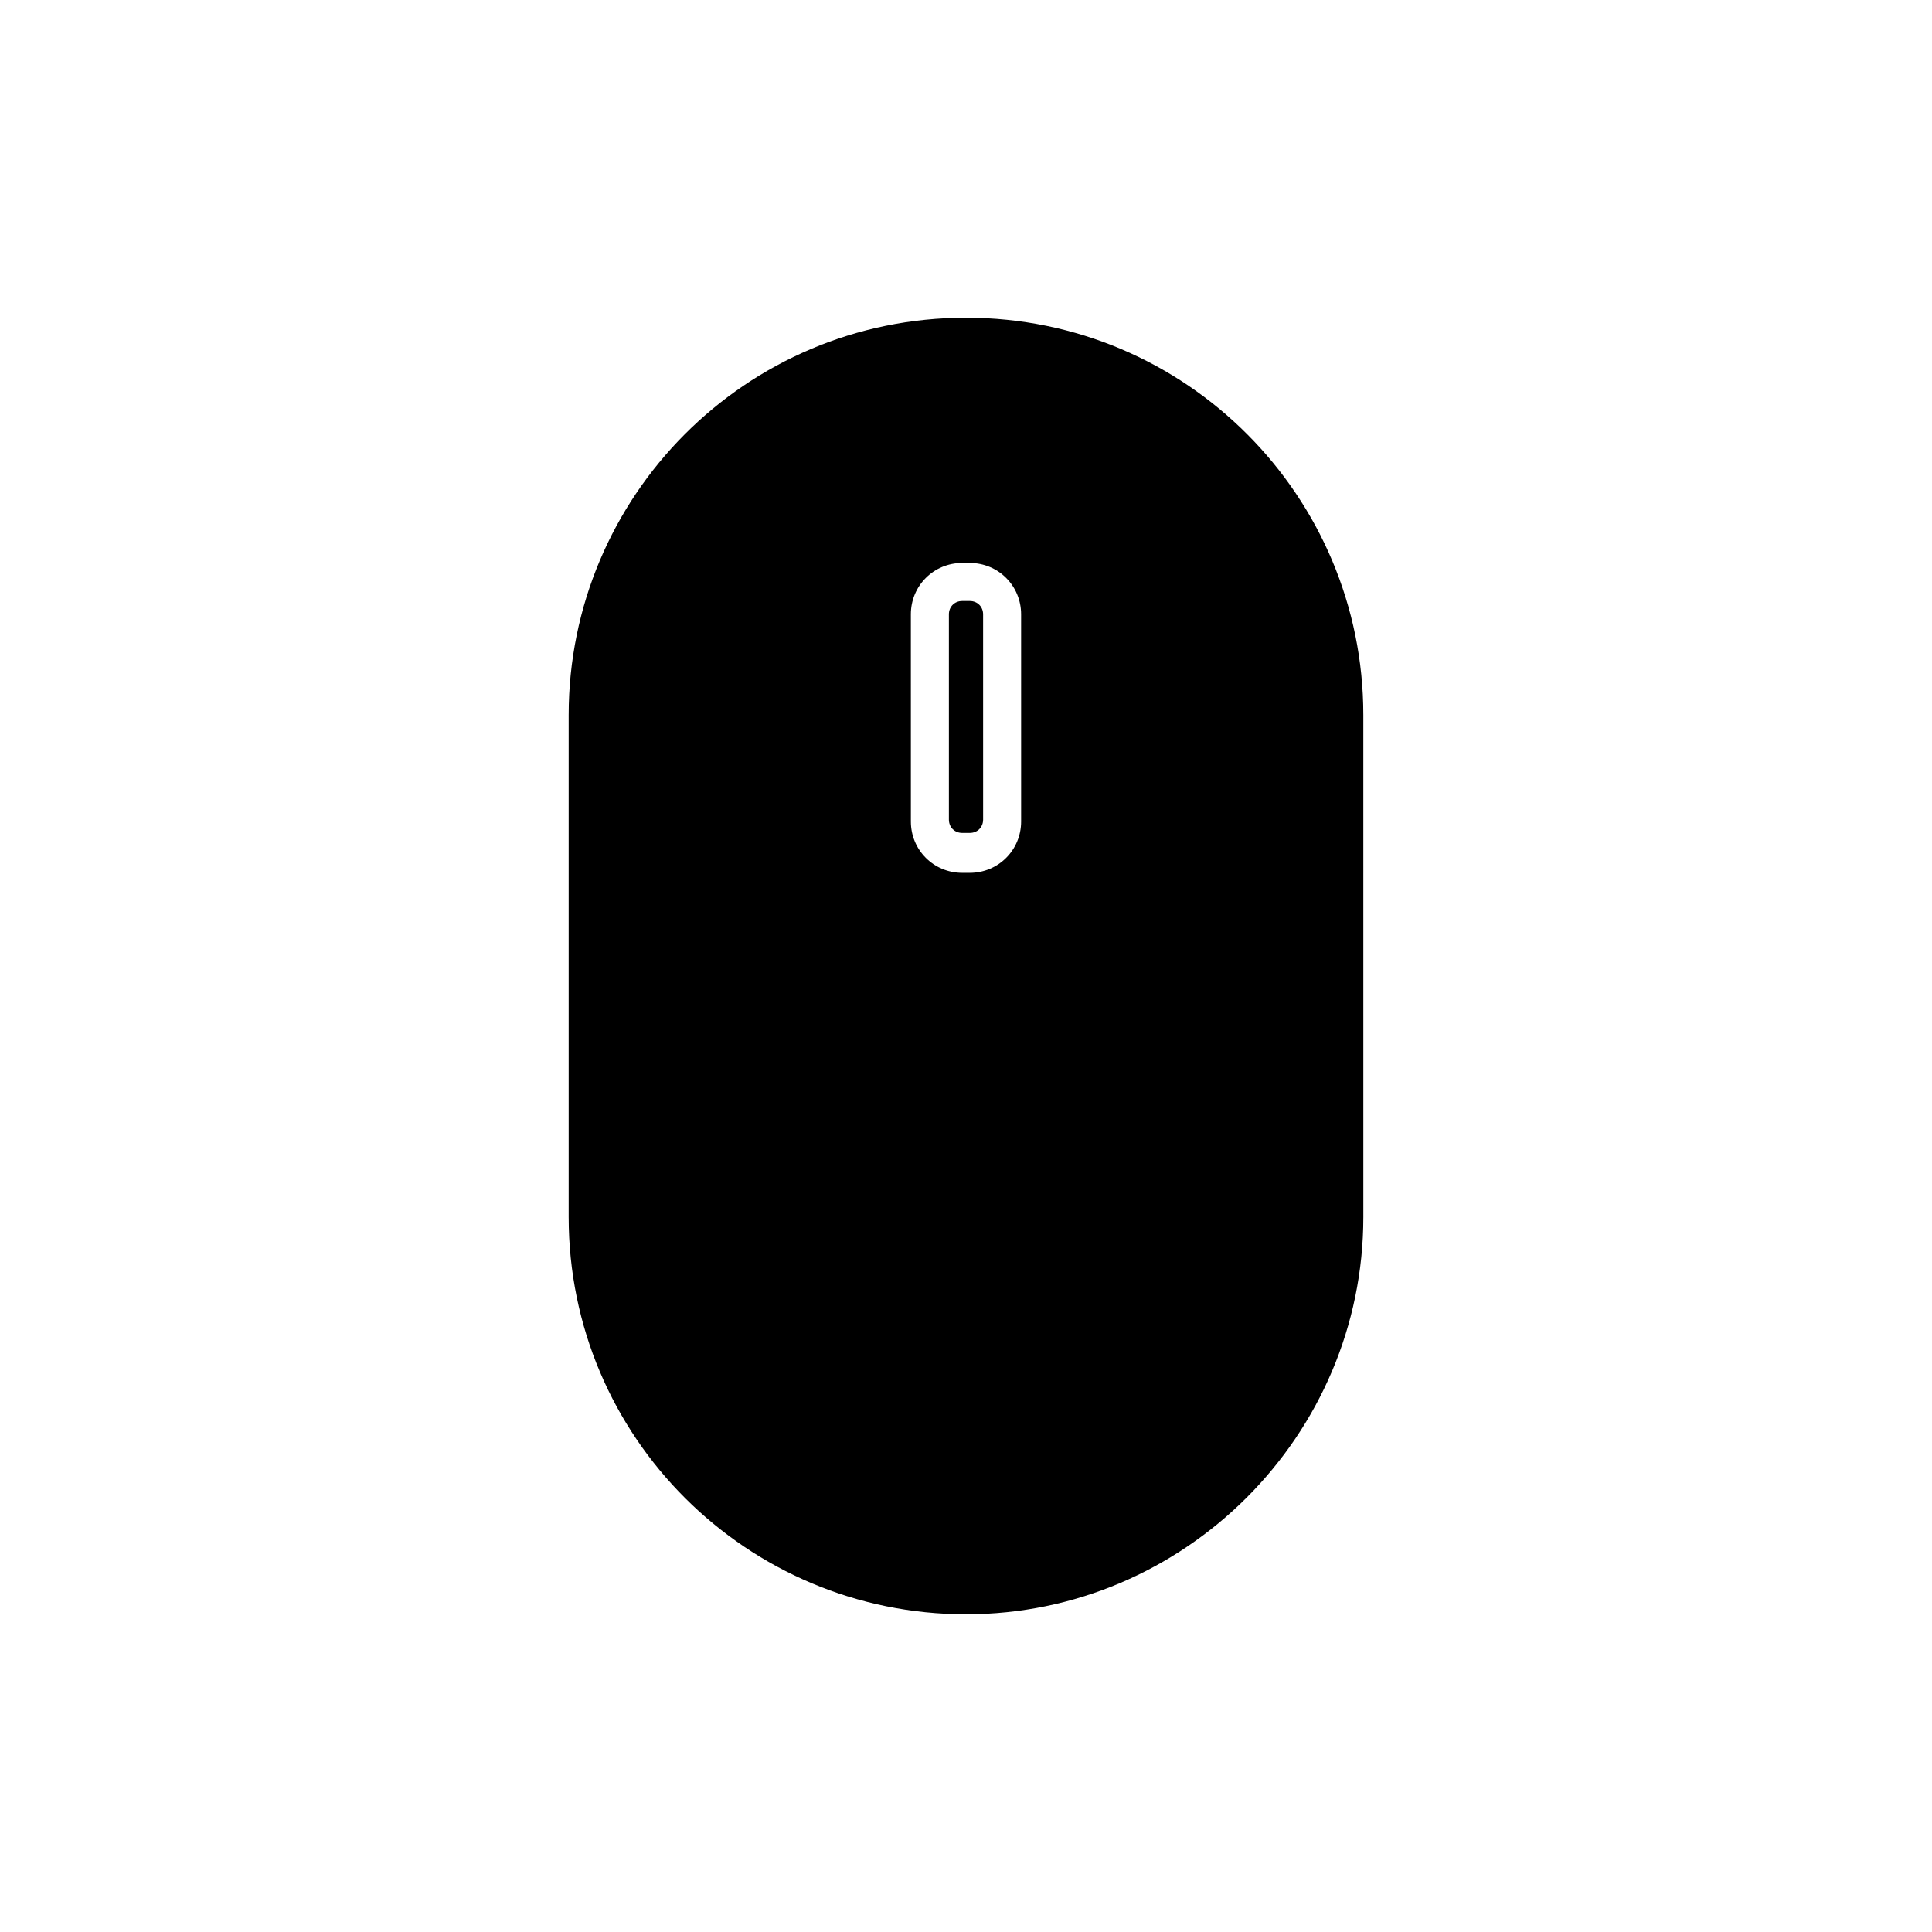
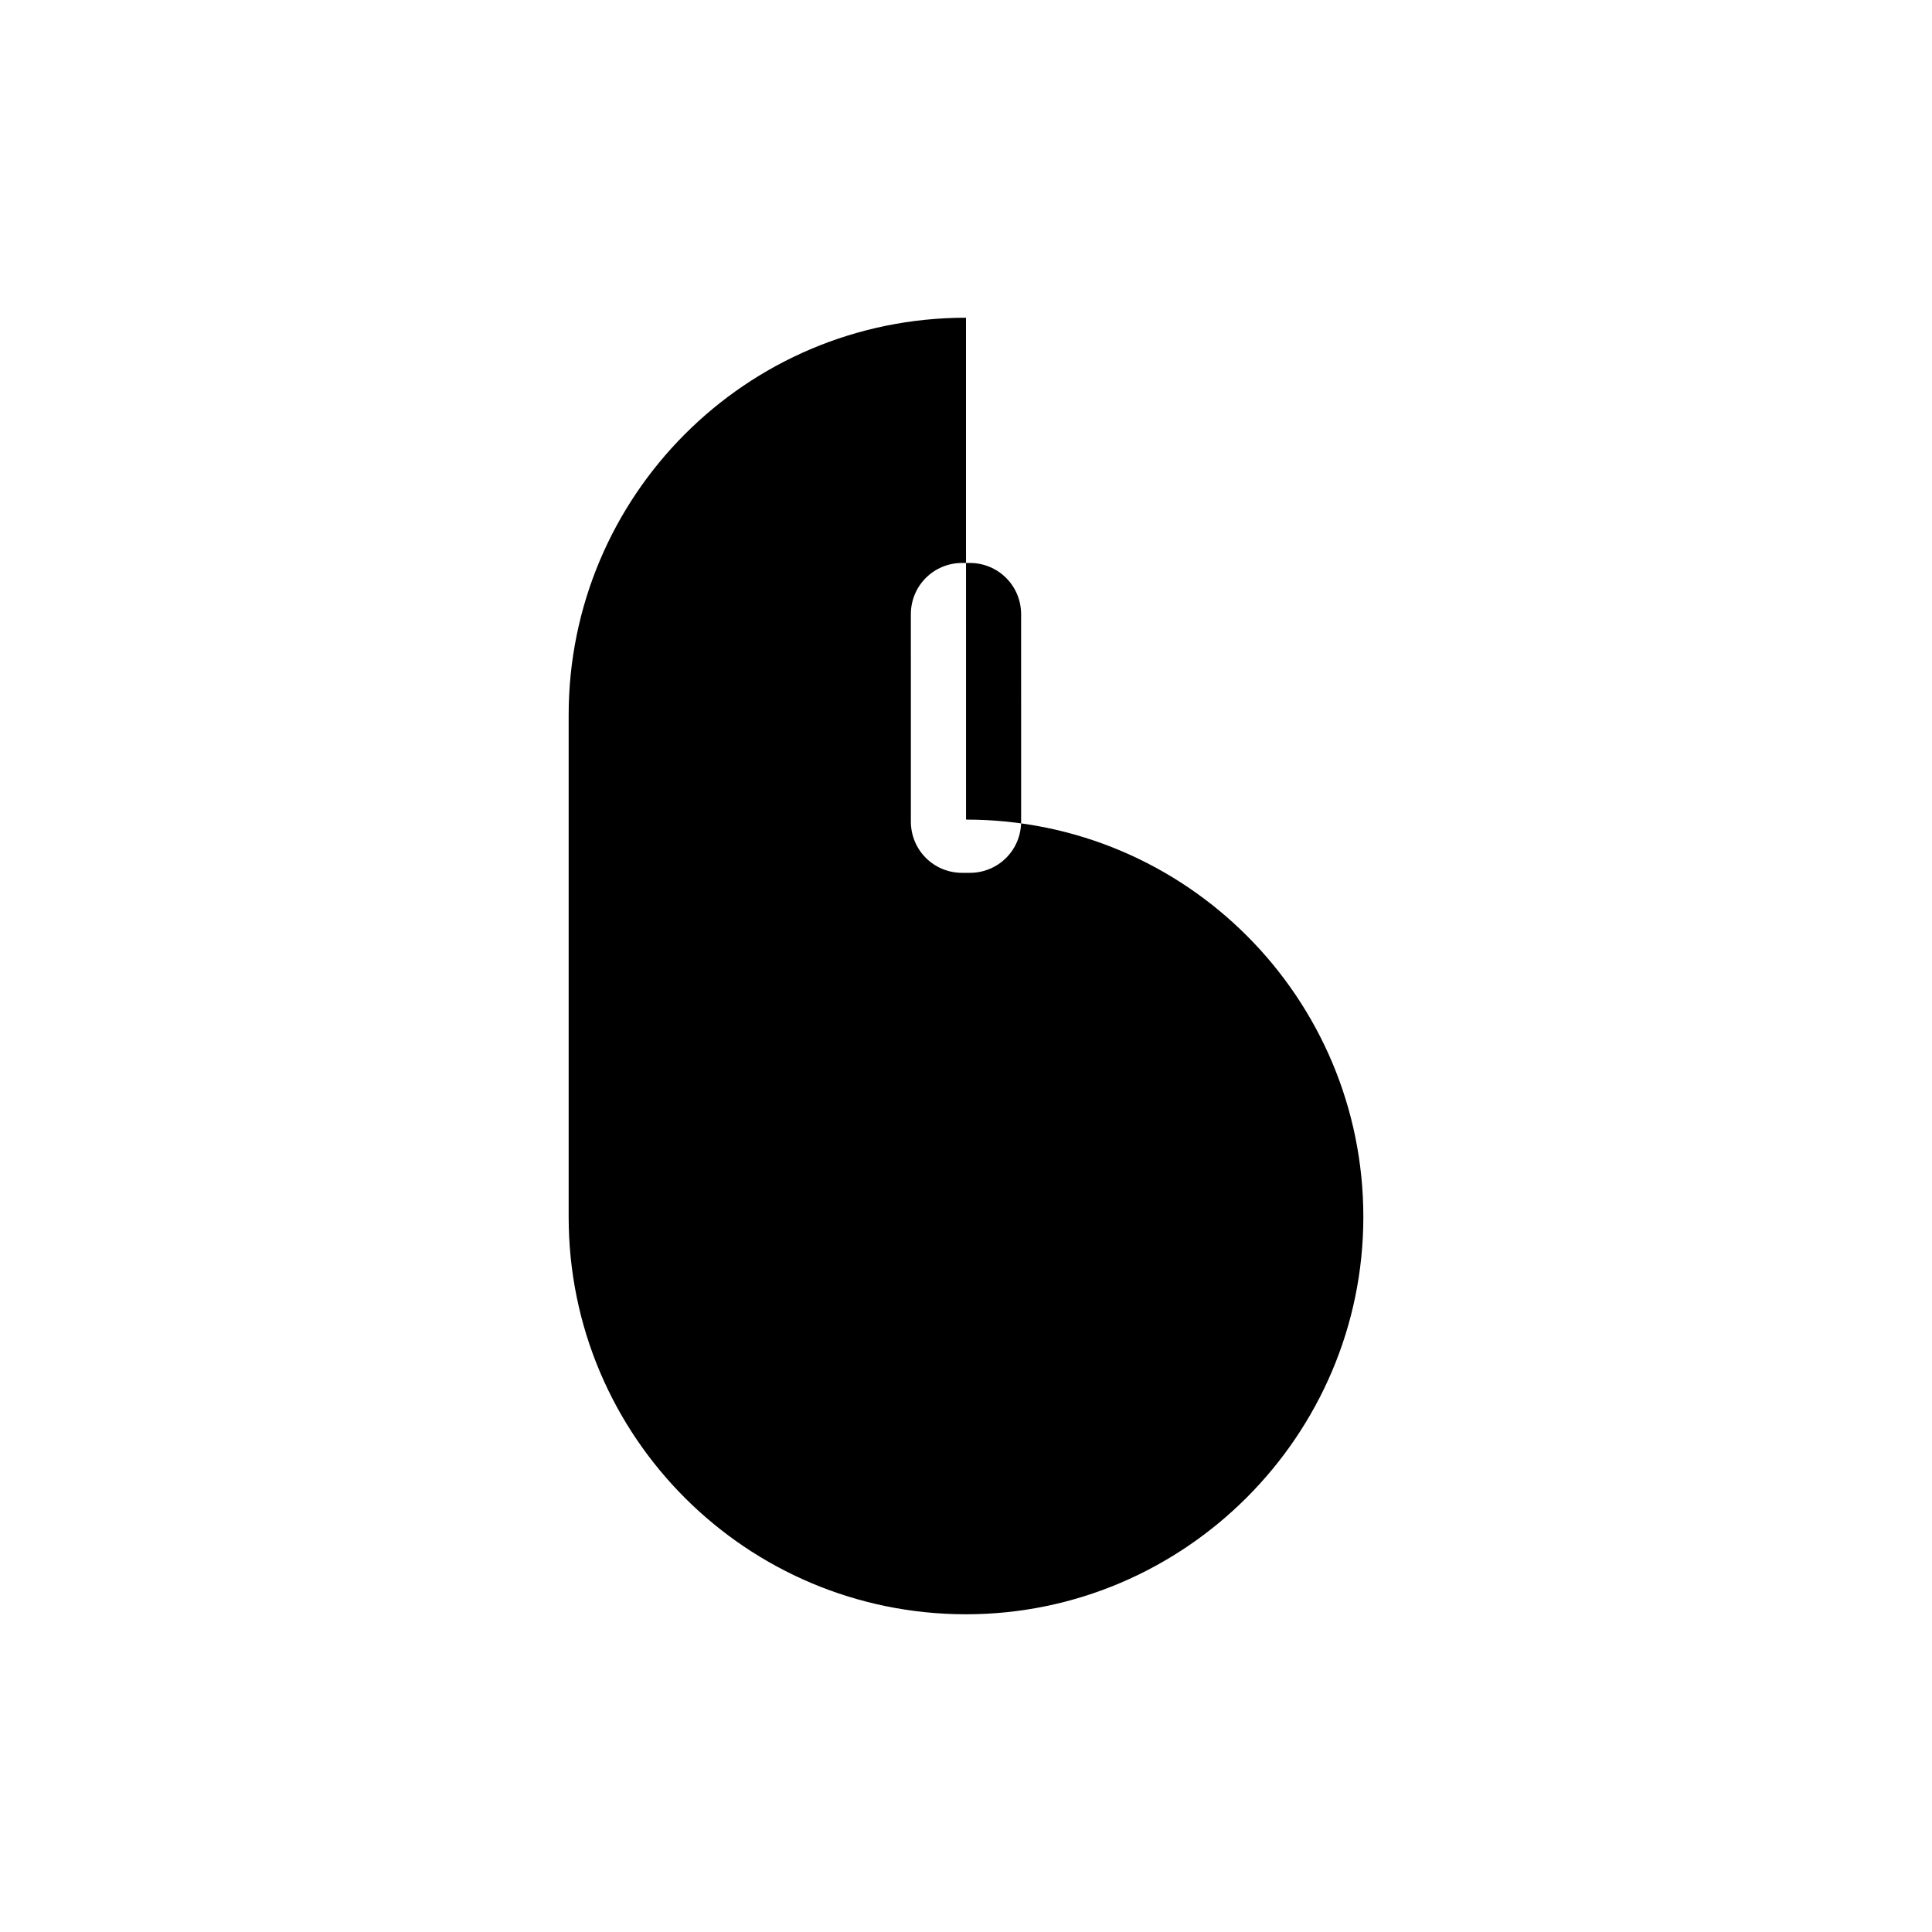
<svg xmlns="http://www.w3.org/2000/svg" fill="#000000" width="800px" height="800px" version="1.1" viewBox="144 144 512 512">
  <g>
-     <path d="m401.01 303.27h-2.016c-2.016 0-3.527 1.512-3.527 3.527v54.41c0 2.016 1.512 3.527 3.527 3.527h2.016c2.016 0 3.527-1.512 3.527-3.527l-0.004-54.41c0-2.016-1.512-3.527-3.523-3.527z" />
-     <path d="m400 228.2c-58.441 0-105.3 47.359-105.3 105.3v133c0 58.441 47.359 105.3 105.3 105.3s105.3-47.359 105.3-105.3l-0.004-133c0-57.938-46.852-105.3-105.29-105.3zm14.609 133.51c0 7.559-6.047 13.602-13.602 13.602h-2.016c-7.559 0-13.602-6.047-13.602-13.602l-0.004-54.918c0-7.559 6.047-13.602 13.602-13.602h2.016c7.559 0 13.602 6.047 13.602 13.602z" />
+     <path d="m400 228.2c-58.441 0-105.3 47.359-105.3 105.3v133c0 58.441 47.359 105.3 105.3 105.3s105.3-47.359 105.3-105.3c0-57.938-46.852-105.3-105.29-105.3zm14.609 133.51c0 7.559-6.047 13.602-13.602 13.602h-2.016c-7.559 0-13.602-6.047-13.602-13.602l-0.004-54.918c0-7.559 6.047-13.602 13.602-13.602h2.016c7.559 0 13.602 6.047 13.602 13.602z" />
  </g>
</svg>